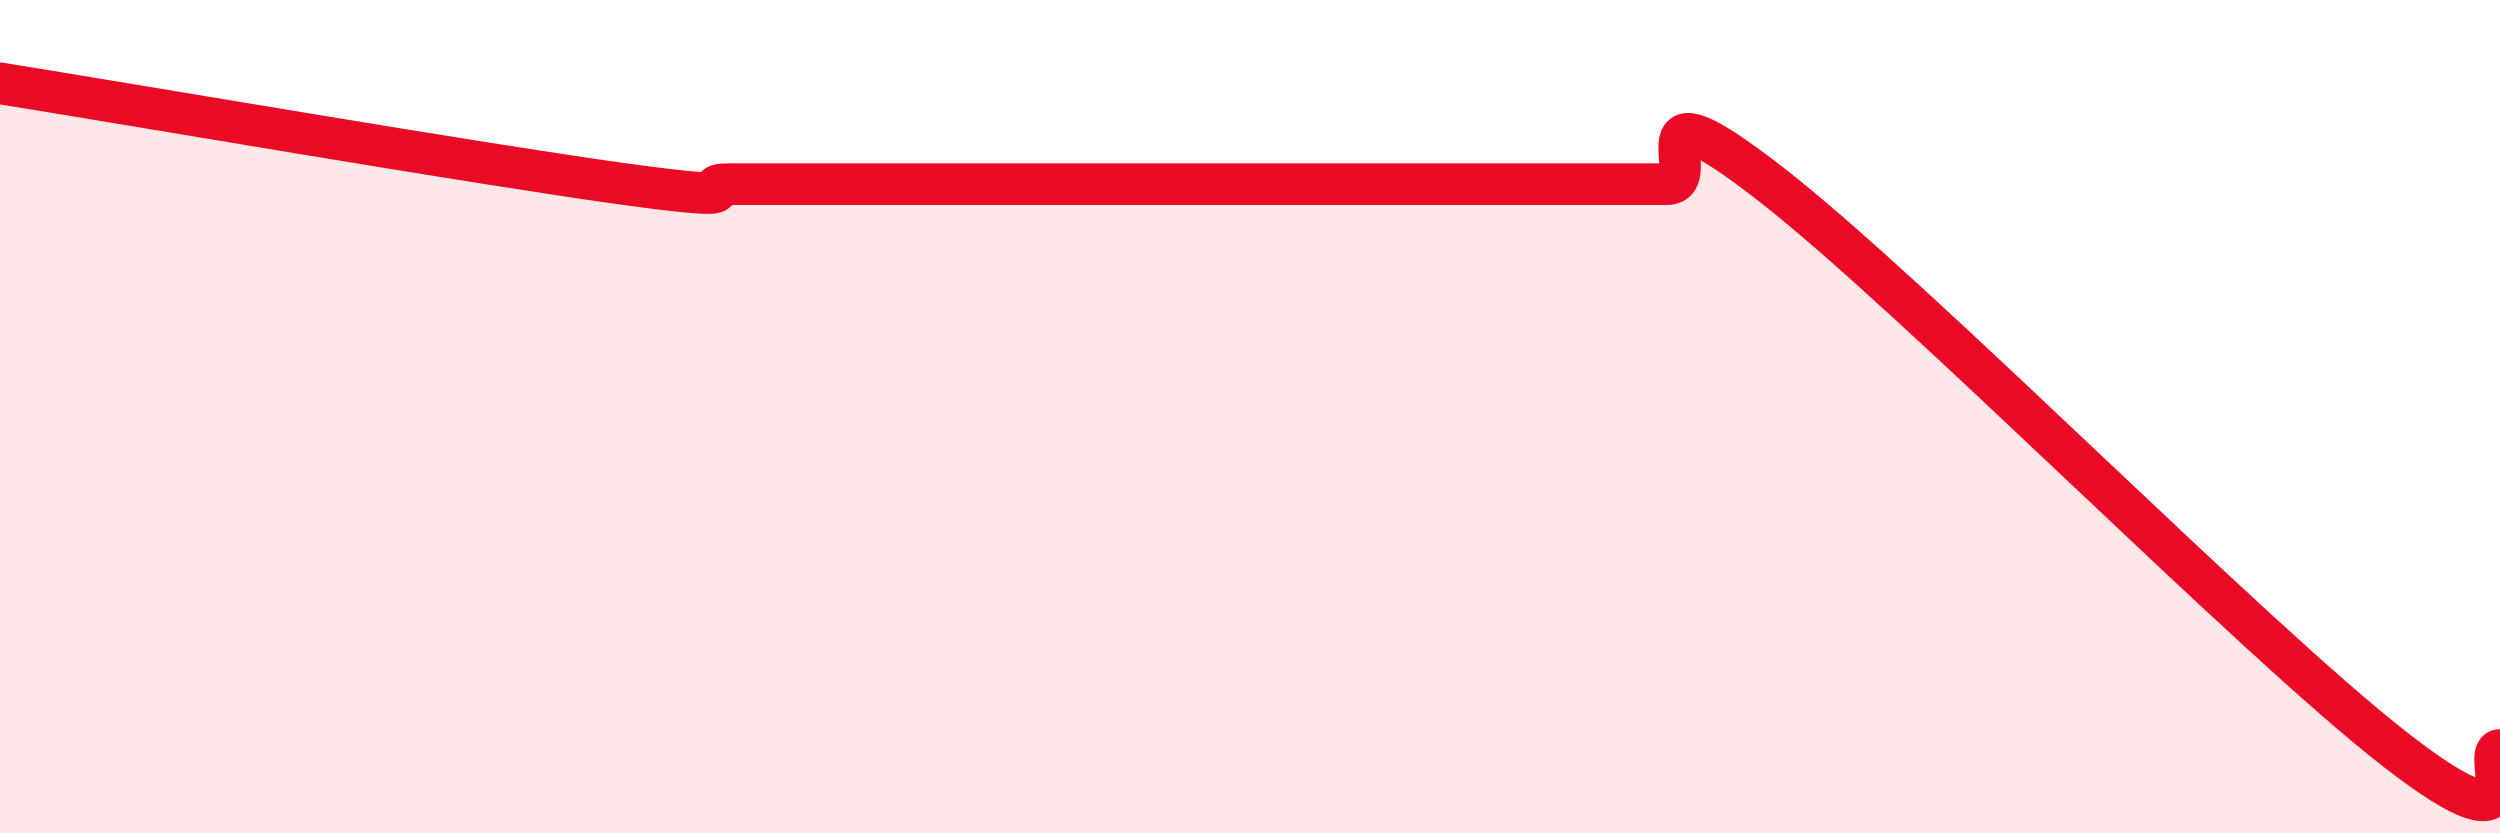
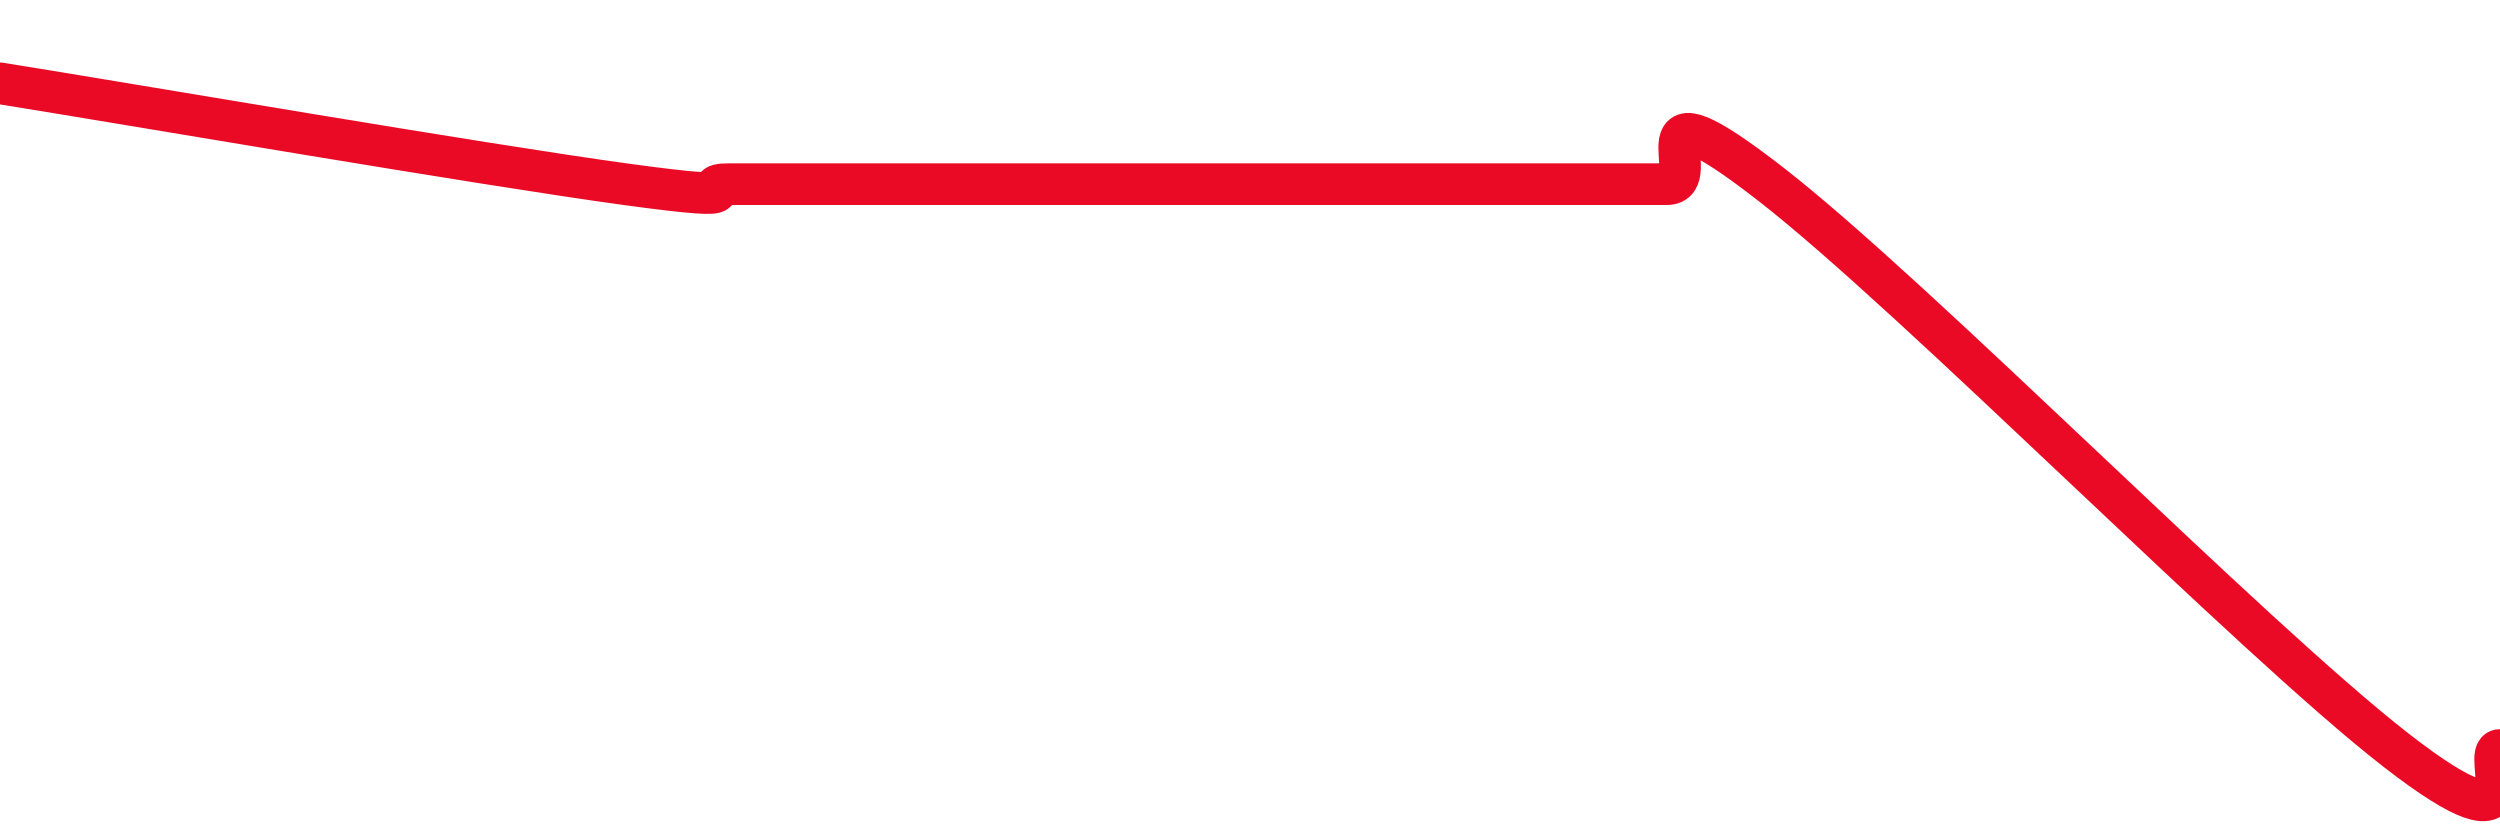
<svg xmlns="http://www.w3.org/2000/svg" width="60" height="20" viewBox="0 0 60 20">
-   <path d="M 0,2 C 3,2.48 11.5,3.94 15,4.42 C 18.5,4.9 16.5,4.42 17.5,4.42 C 18.5,4.42 19,4.42 20,4.42 C 21,4.42 21.5,4.42 22.5,4.42 C 23.5,4.42 24,4.42 25,4.42 C 26,4.42 26.5,4.42 27.5,4.42 C 28.5,4.42 29,4.42 30,4.42 C 31,4.42 31.5,4.42 32.5,4.42 C 33.5,4.42 34,4.42 35,4.42 C 36,4.42 36.5,4.42 37.5,4.42 C 38.5,4.42 39,4.42 40,4.42 C 41,4.42 39,1.7 42.5,4.42 C 46,7.14 54,15.28 57.5,18 C 61,20.72 59.5,18 60,18L60 20L0 20Z" fill="#EB0A25" opacity="0.1" stroke-linecap="round" stroke-linejoin="round" />
  <path d="M 0,2 C 3,2.48 11.5,3.94 15,4.42 C 18.5,4.9 16.5,4.42 17.5,4.42 C 18.5,4.42 19,4.42 20,4.42 C 21,4.42 21.5,4.42 22.5,4.42 C 23.5,4.42 24,4.42 25,4.42 C 26,4.42 26.5,4.42 27.5,4.42 C 28.5,4.42 29,4.42 30,4.42 C 31,4.42 31.5,4.42 32.5,4.42 C 33.5,4.42 34,4.42 35,4.42 C 36,4.42 36.5,4.42 37.5,4.42 C 38.5,4.42 39,4.42 40,4.42 C 41,4.42 39,1.7 42.5,4.42 C 46,7.14 54,15.28 57.5,18 C 61,20.72 59.5,18 60,18" stroke="#EB0A25" stroke-width="1" fill="none" stroke-linecap="round" stroke-linejoin="round" />
</svg>